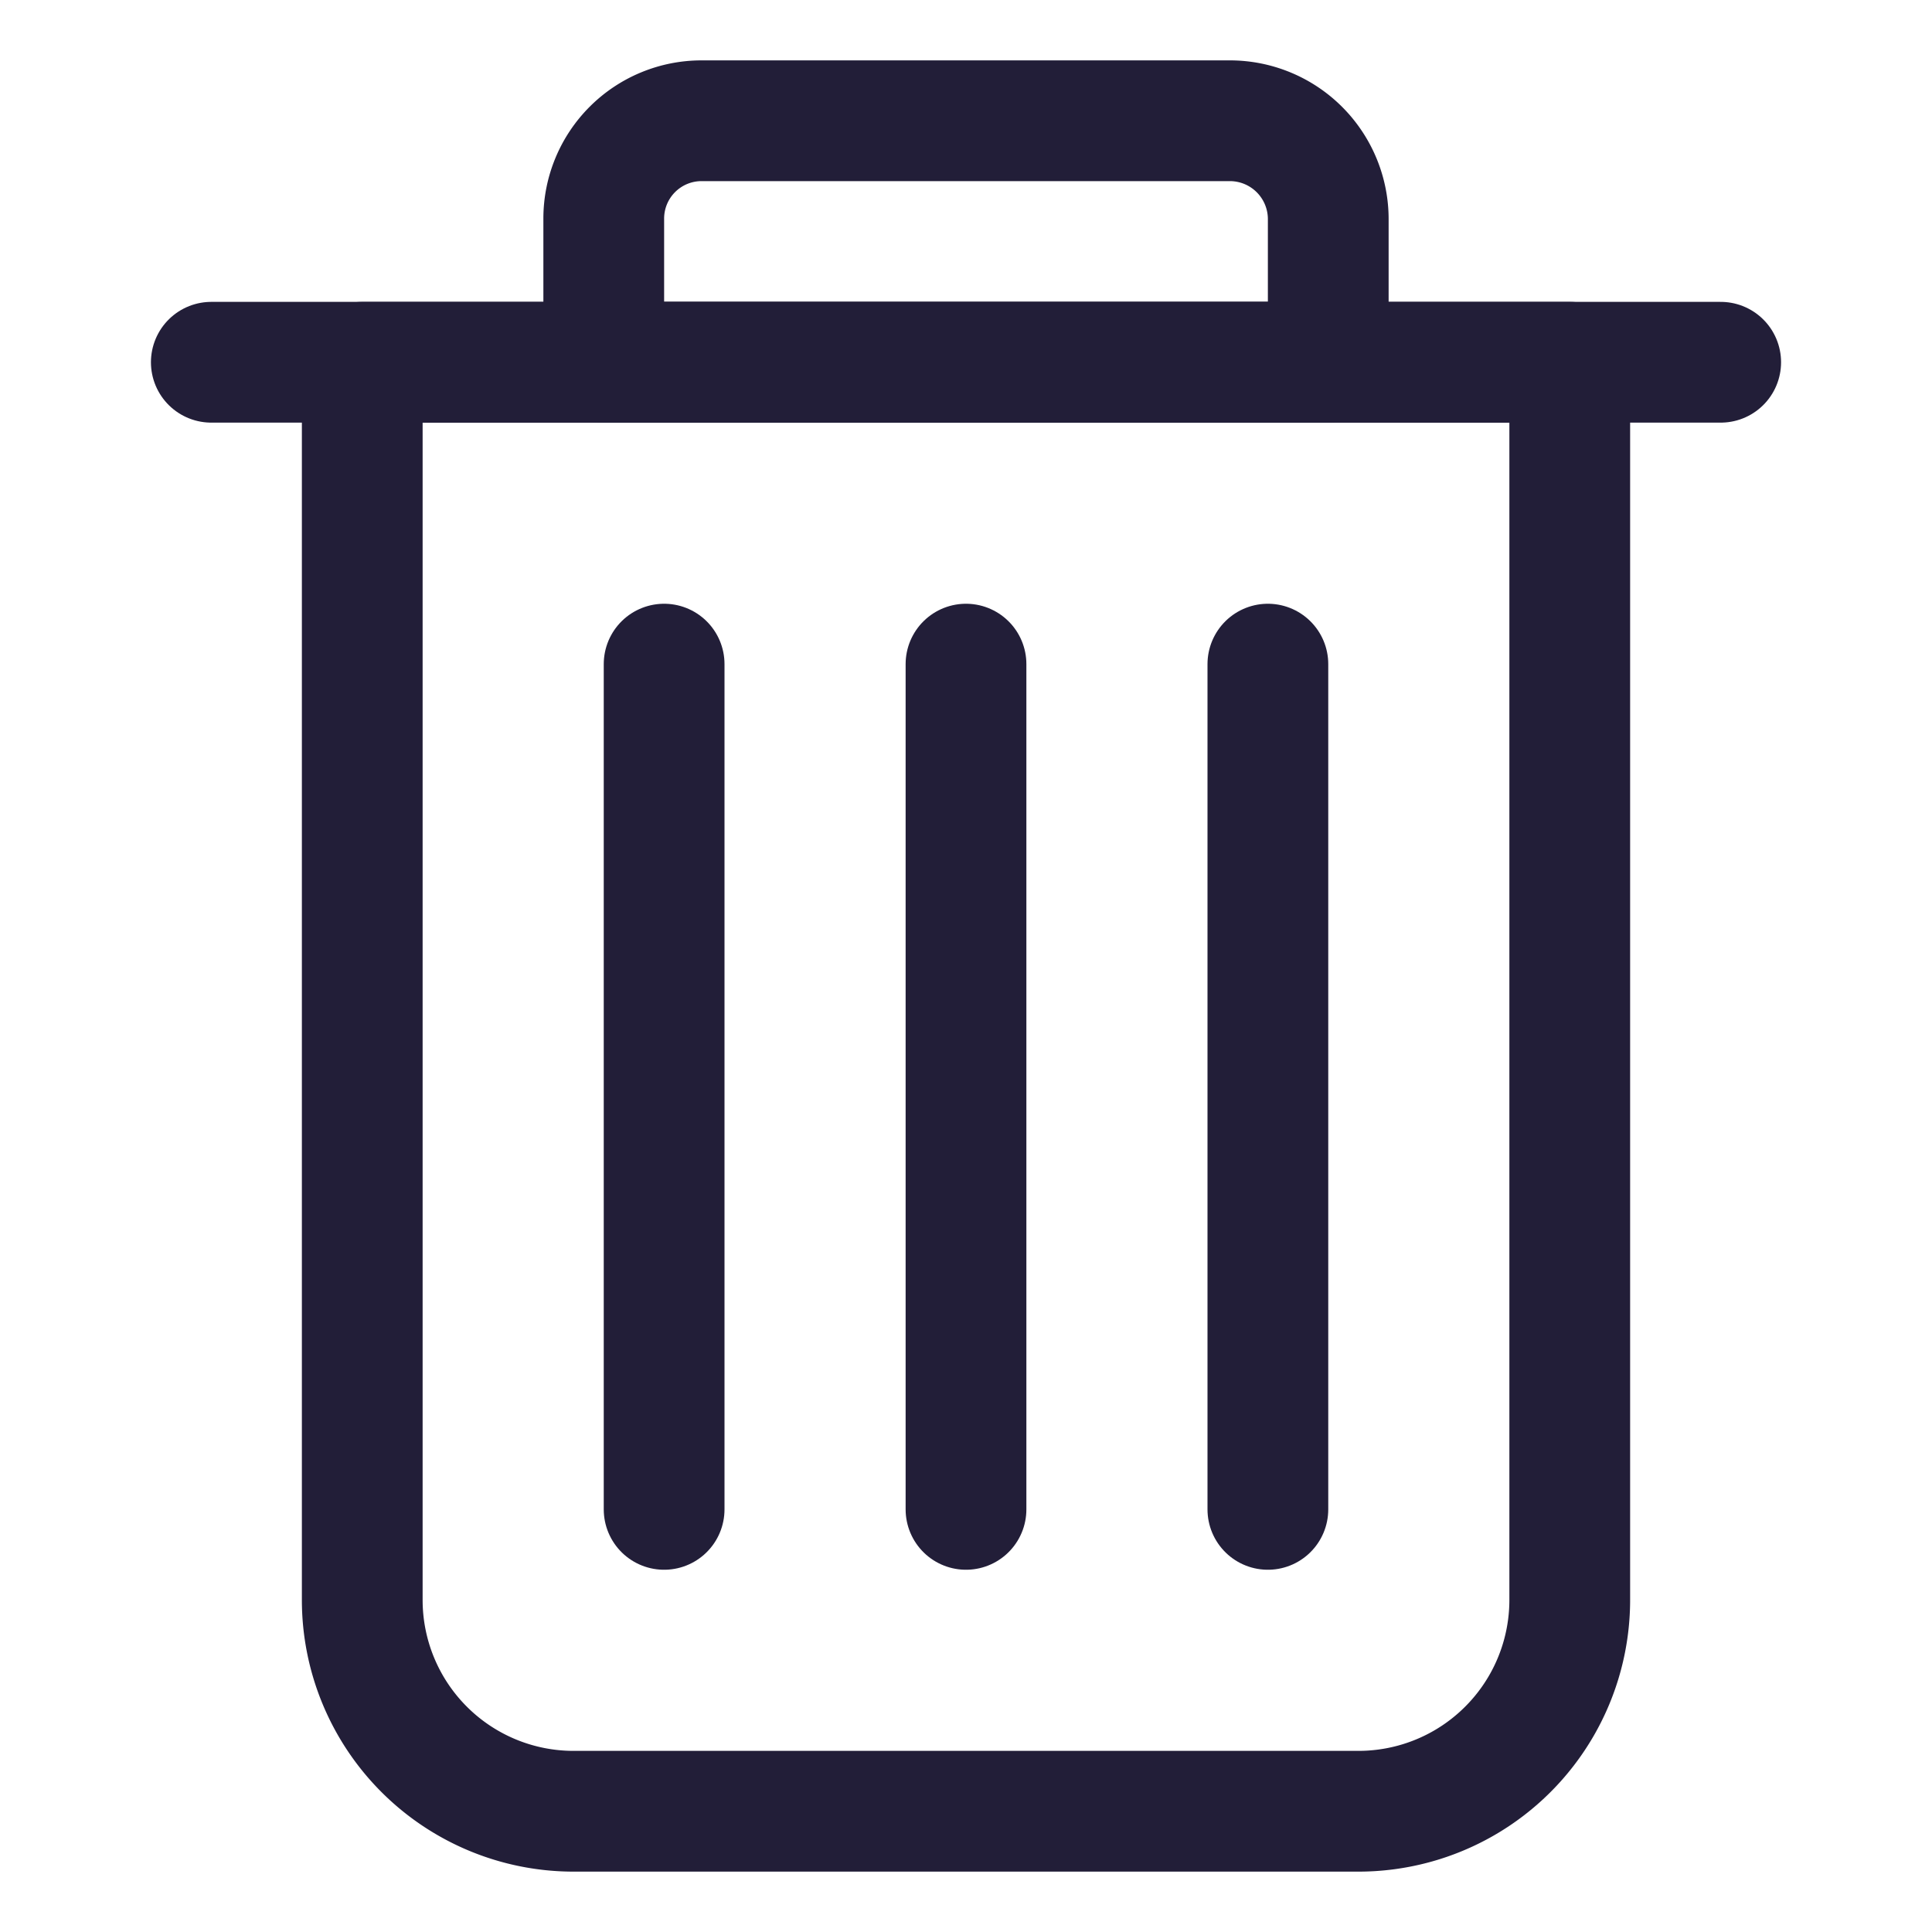
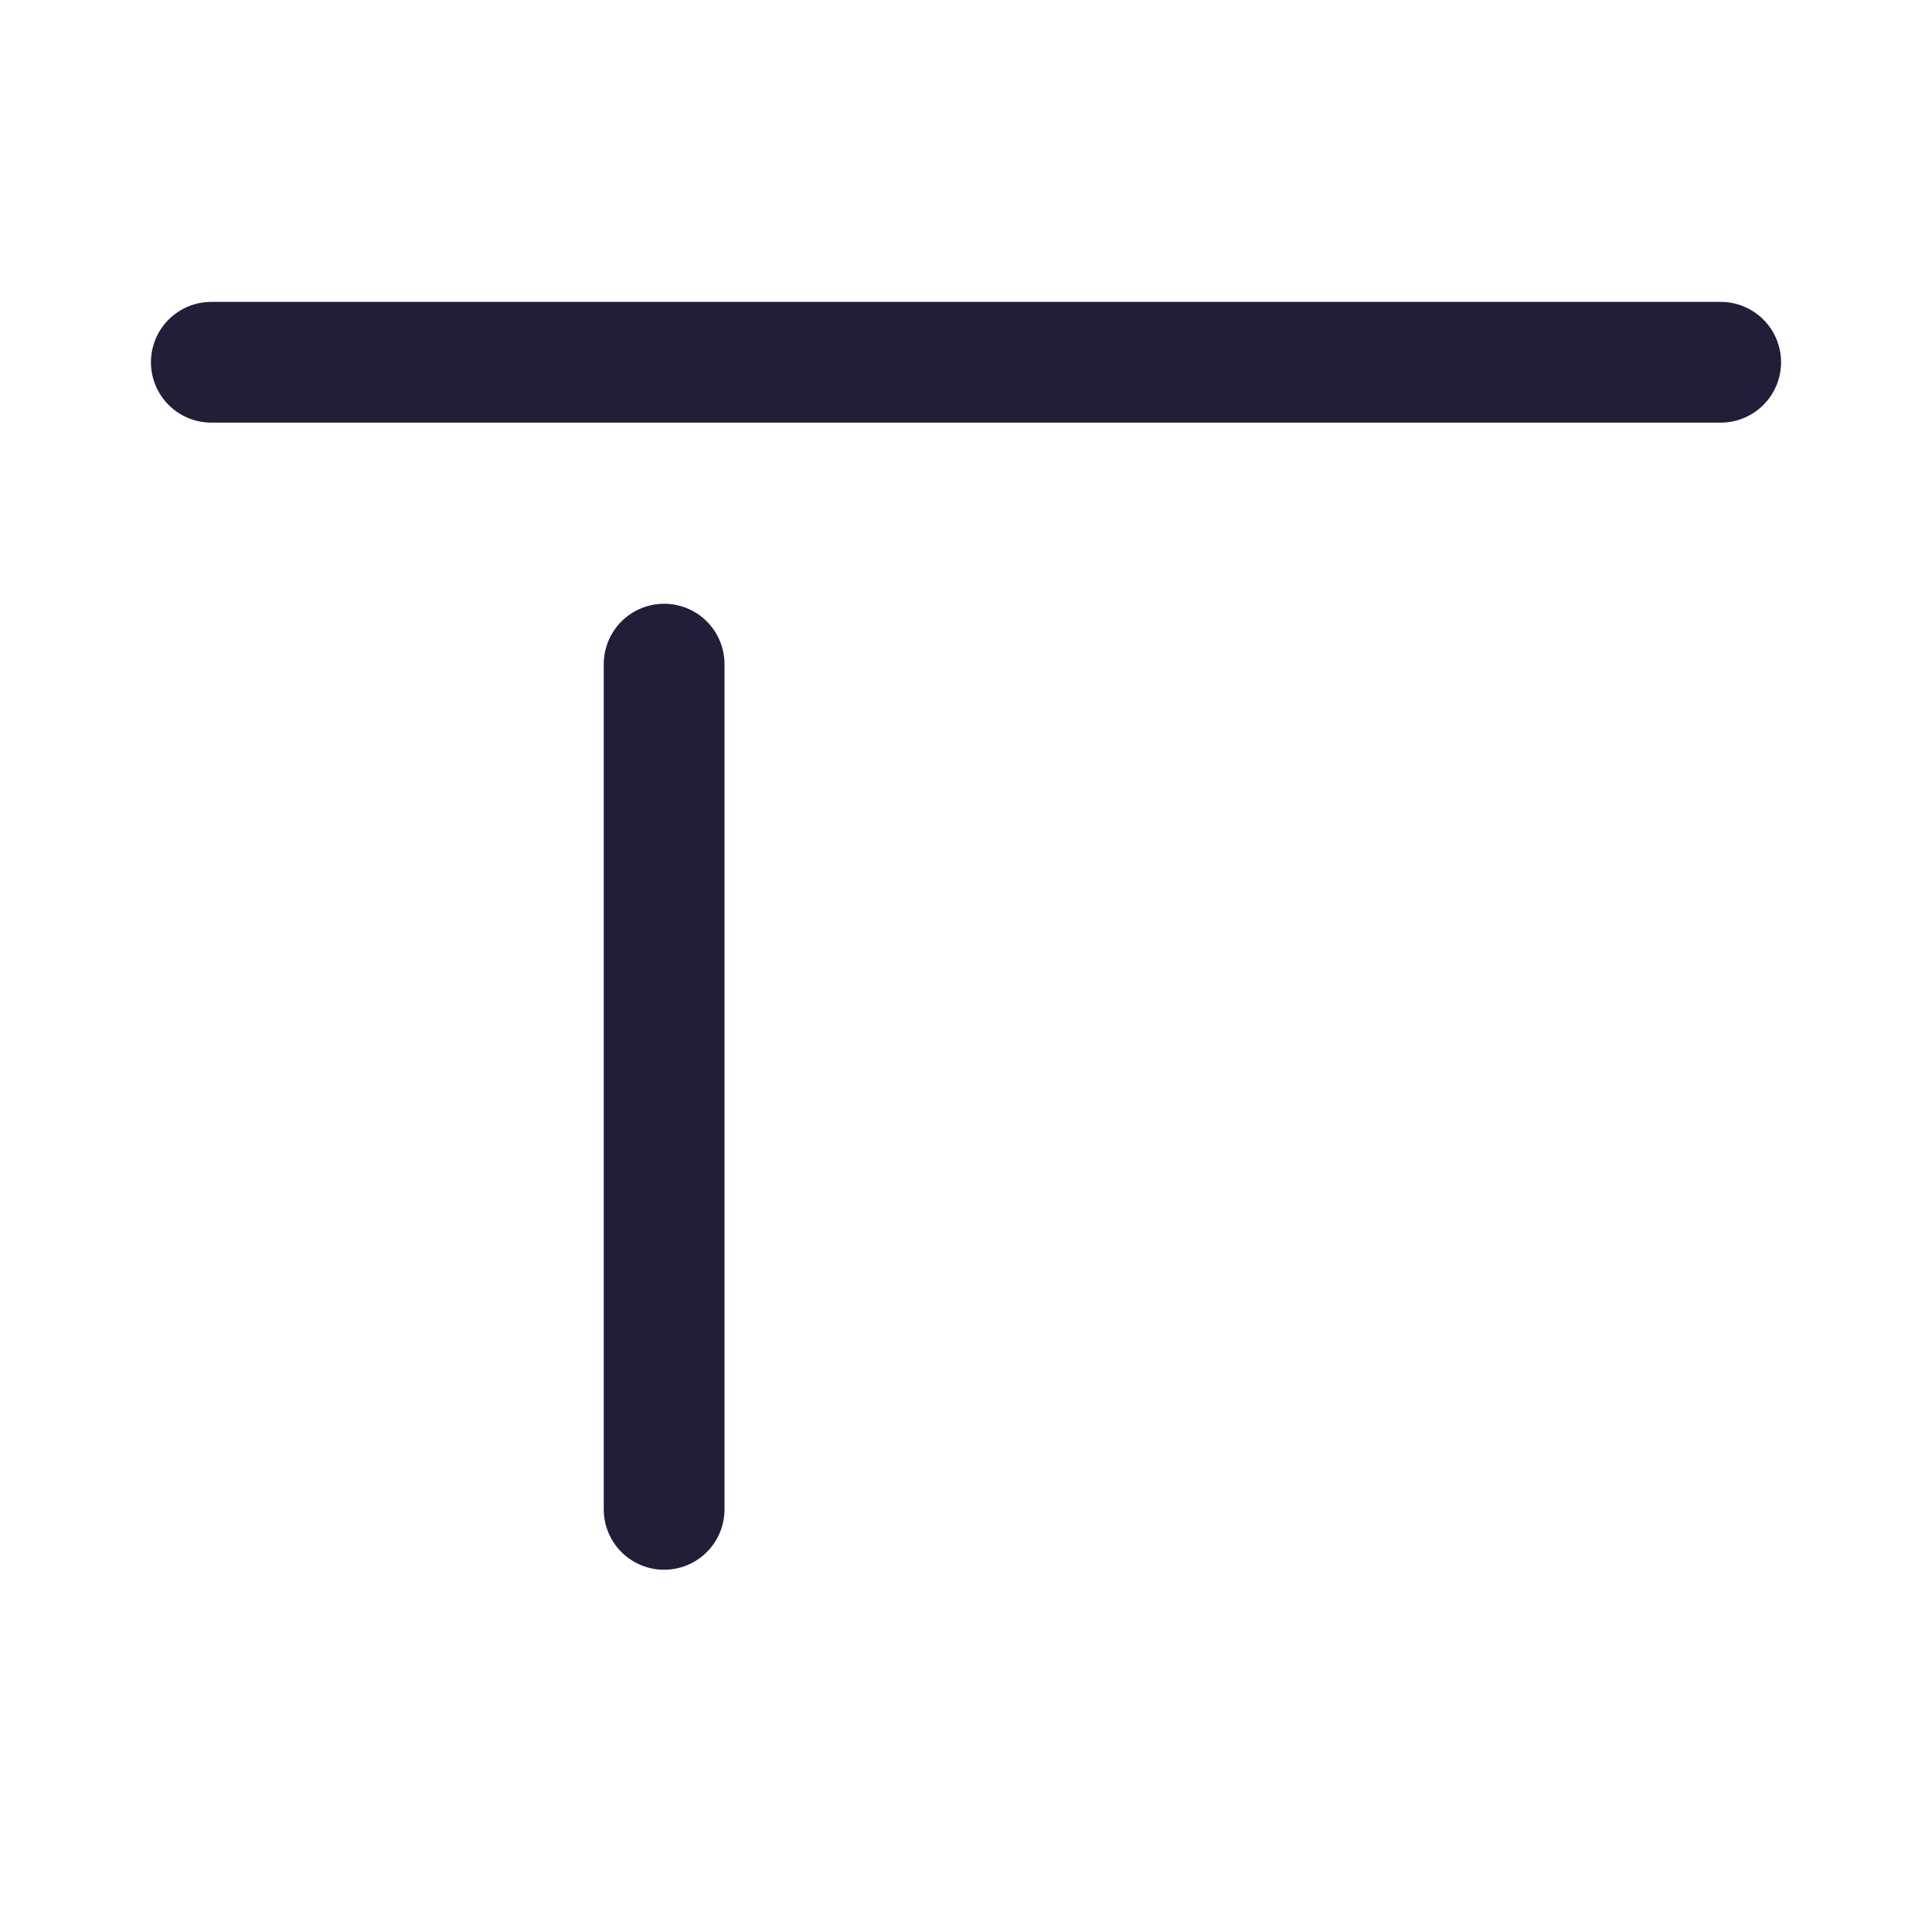
<svg xmlns="http://www.w3.org/2000/svg" id="Layer_1" data-name="Layer 1" viewBox="0 0 32 32">
  <defs>
    <style>.cls-1,.cls-2{fill:none;stroke:#221e38;stroke-linecap:round;stroke-width:2px;}.cls-1{stroke-linejoin:round;}.cls-2{stroke-miterlimit:10;}</style>
  </defs>
  <title>Dashboard Icons 5</title>
  <line class="cls-1" x1="3.5" y1="6" x2="28.5" y2="6" />
-   <path class="cls-1" d="M6,6H26a0,0,0,0,1,0,0V26.5A3.5,3.5,0,0,1,22.5,30H9.5A3.5,3.5,0,0,1,6,26.5V6A0,0,0,0,1,6,6Z" />
-   <path class="cls-1" d="M11.62,2h8.75A1.63,1.63,0,0,1,22,3.63V6a0,0,0,0,1,0,0H10a0,0,0,0,1,0,0V3.62A1.62,1.62,0,0,1,11.62,2Z" />
-   <line class="cls-2" x1="16" y1="11" x2="16" y2="25" />
  <line class="cls-2" x1="11" y1="11" x2="11" y2="25" />
-   <line class="cls-2" x1="21" y1="11" x2="21" y2="25" />
</svg>